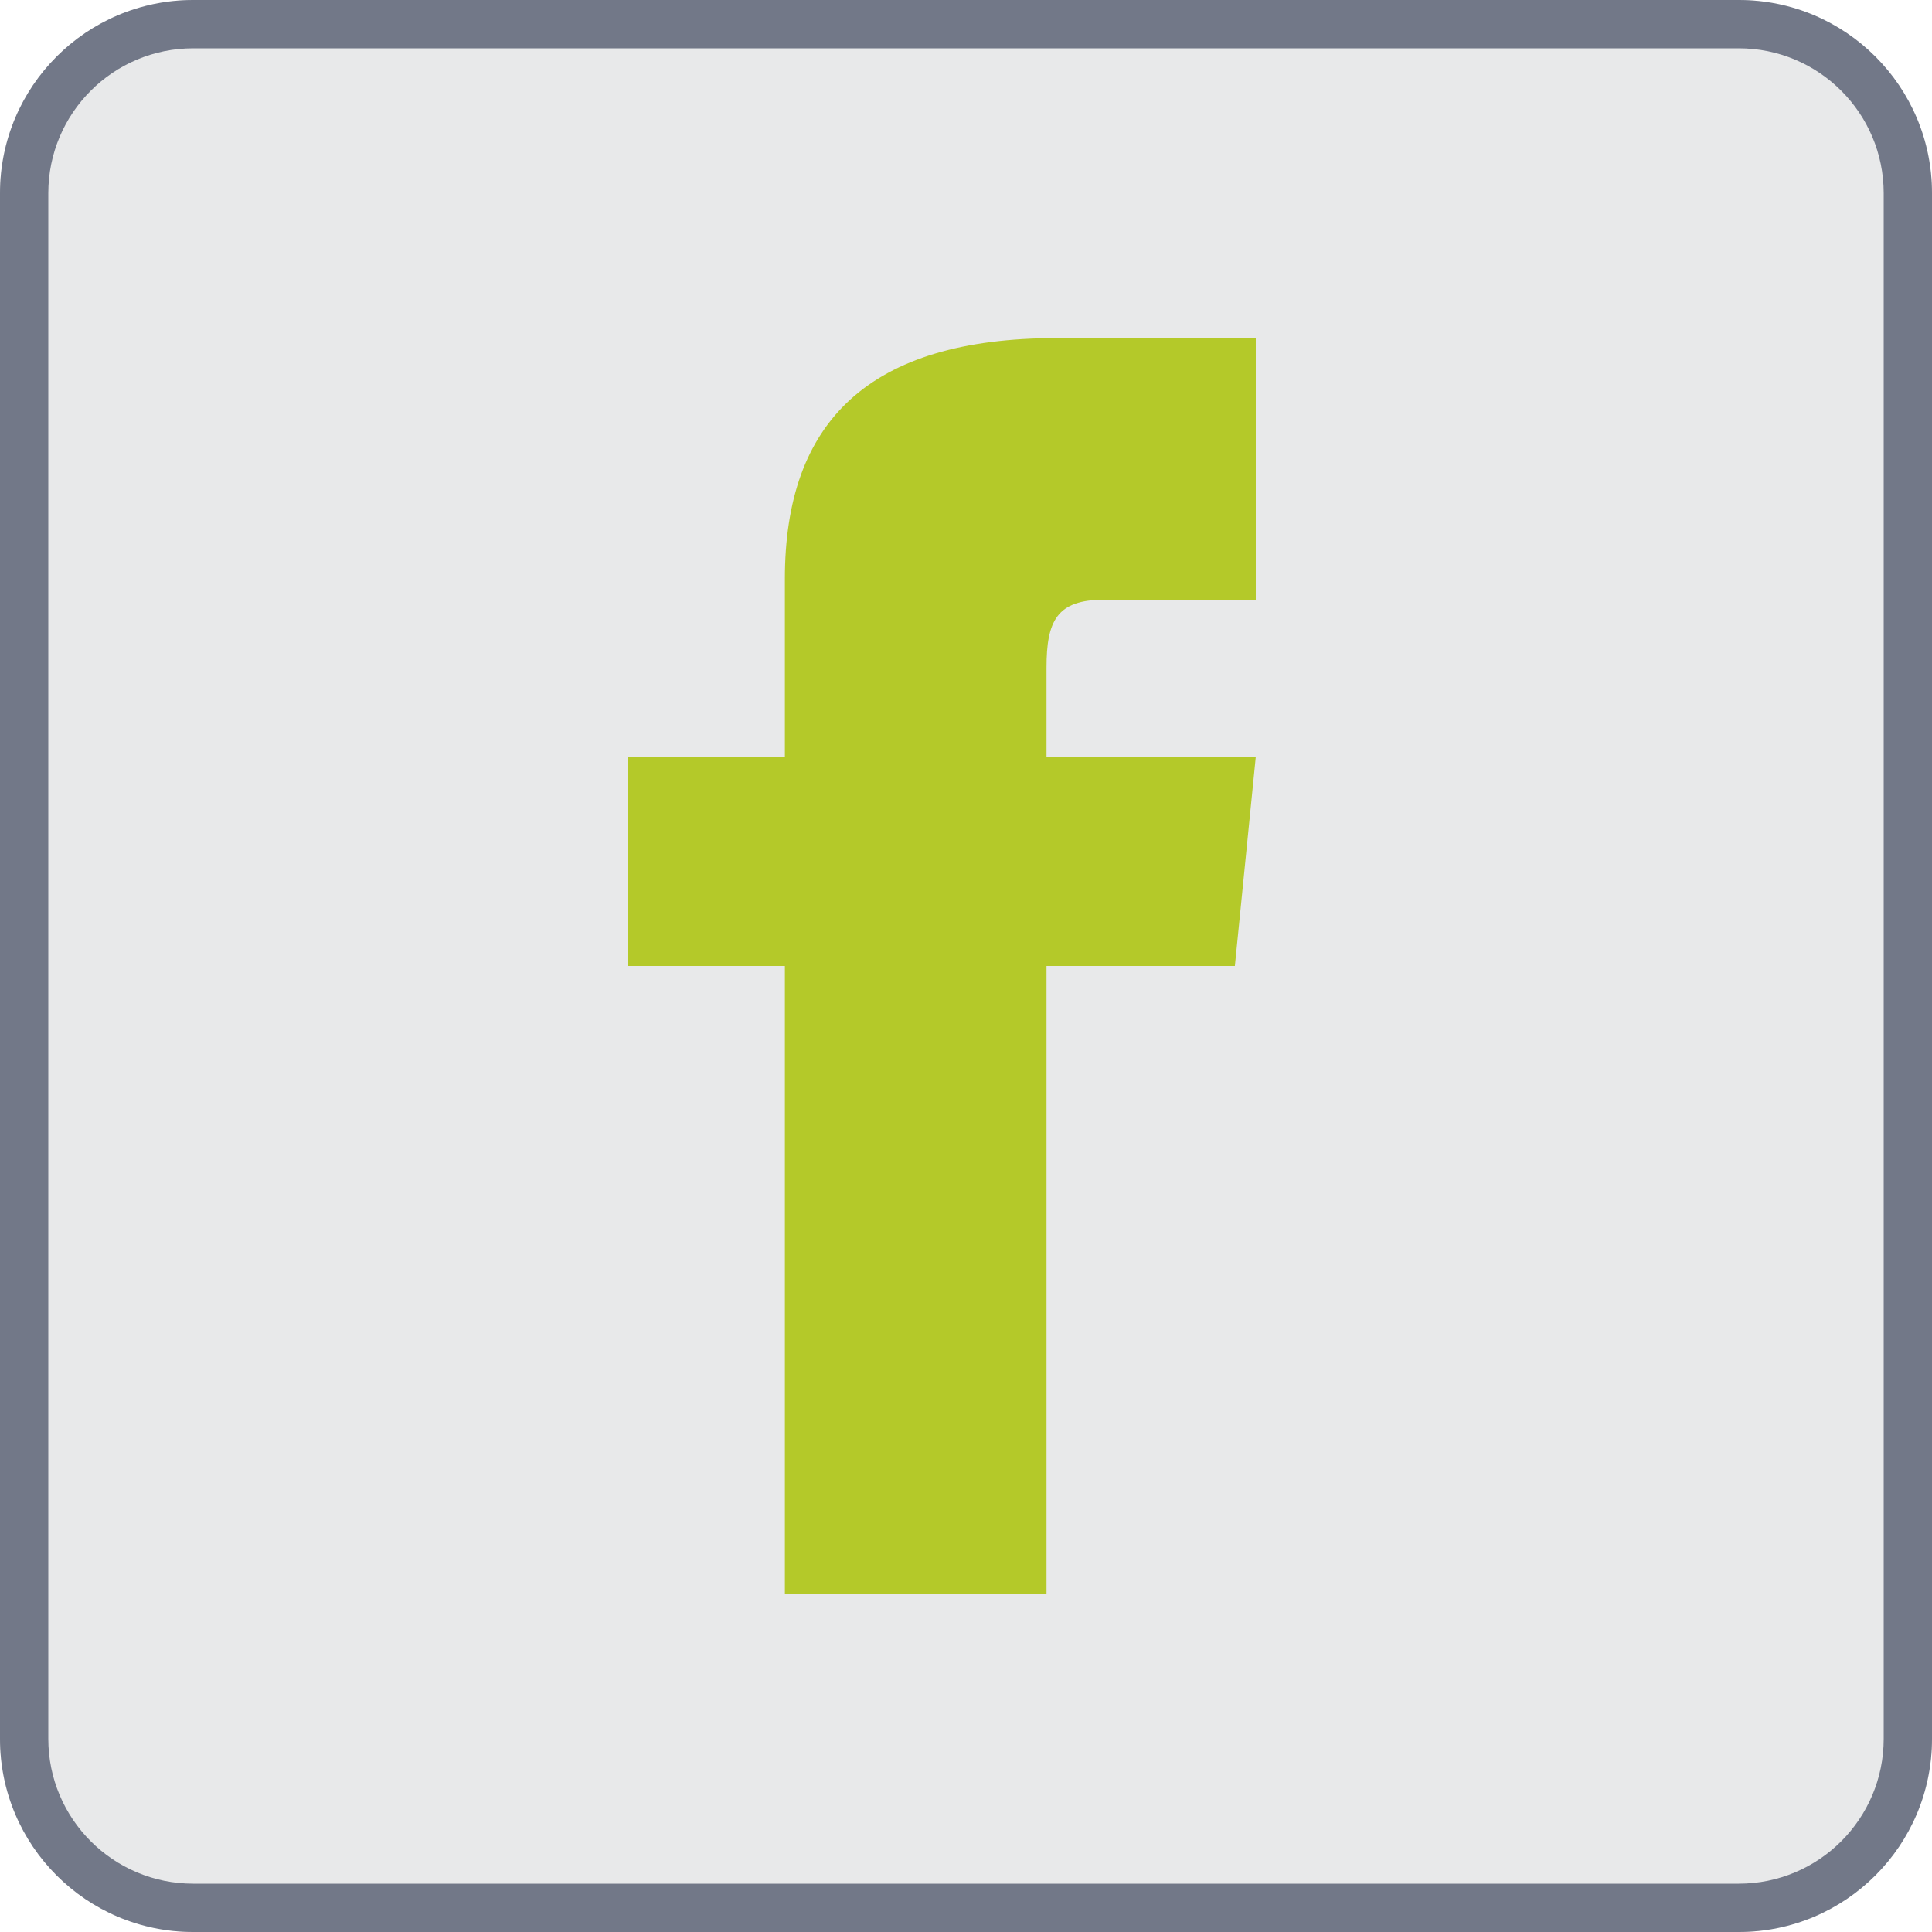
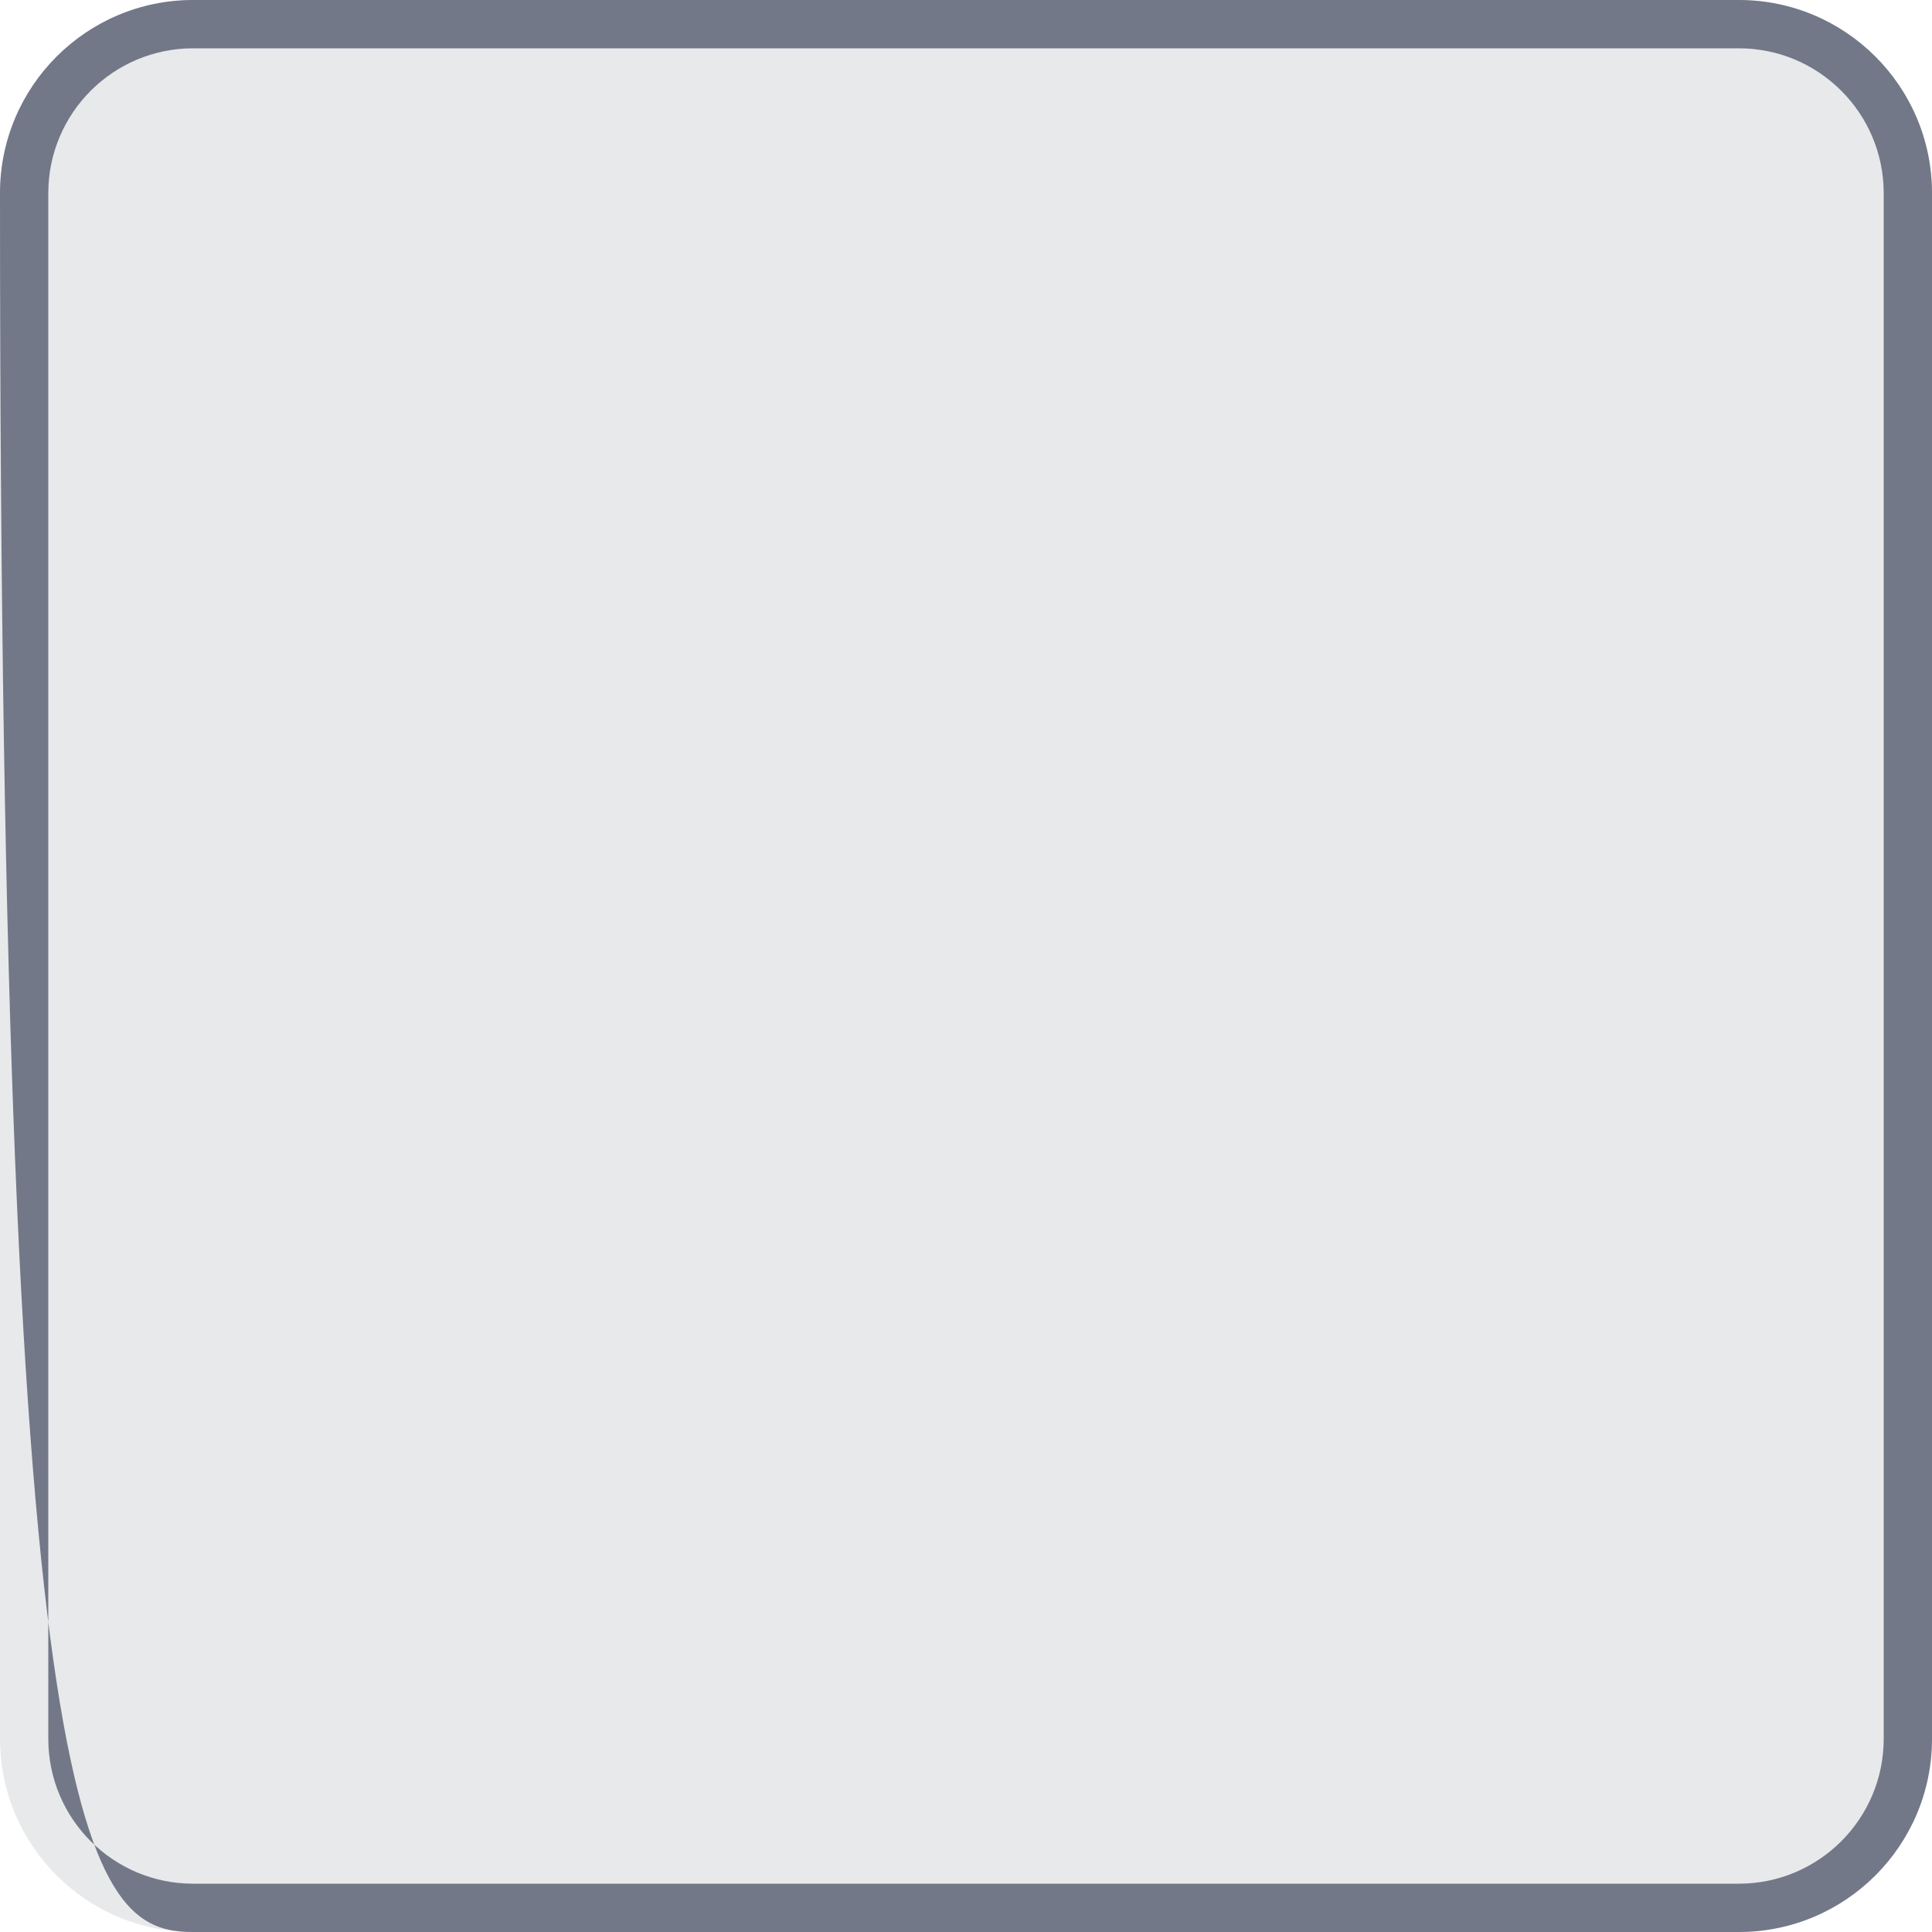
<svg xmlns="http://www.w3.org/2000/svg" width="40" height="40" viewBox="0 0 40 40" fill="none">
  <path d="M0 4C0 1.791 1.791 0 4 0H36C38.209 0 40 1.791 40 4V36C40 38.209 38.209 40 36 40H4C1.791 40 0 38.209 0 36V4Z" fill="#1C2131" fill-opacity="0.1" />
-   <path fill-rule="evenodd" clip-rule="evenodd" d="M36 1H4C2.343 1 1 2.343 1 4V36C1 37.657 2.343 39 4 39H36C37.657 39 39 37.657 39 36V4C39 2.343 37.657 1 36 1ZM4 0C1.791 0 0 1.791 0 4V36C0 38.209 1.791 40 4 40H36C38.209 40 40 38.209 40 36V4C40 1.791 38.209 0 36 0H4Z" fill="#727888" />
-   <path d="M16.25 15.667H13V20H16.25V33H21.667V20H25.567L26 15.667H21.667V13.825C21.667 12.85 21.883 12.417 22.858 12.417H26V7H21.883C17.983 7 16.25 8.733 16.25 11.983V15.667Z" fill="#B4C929" />
+   <path fill-rule="evenodd" clip-rule="evenodd" d="M36 1H4C2.343 1 1 2.343 1 4V36C1 37.657 2.343 39 4 39H36C37.657 39 39 37.657 39 36V4C39 2.343 37.657 1 36 1ZM4 0C1.791 0 0 1.791 0 4C0 38.209 1.791 40 4 40H36C38.209 40 40 38.209 40 36V4C40 1.791 38.209 0 36 0H4Z" fill="#727888" />
</svg>